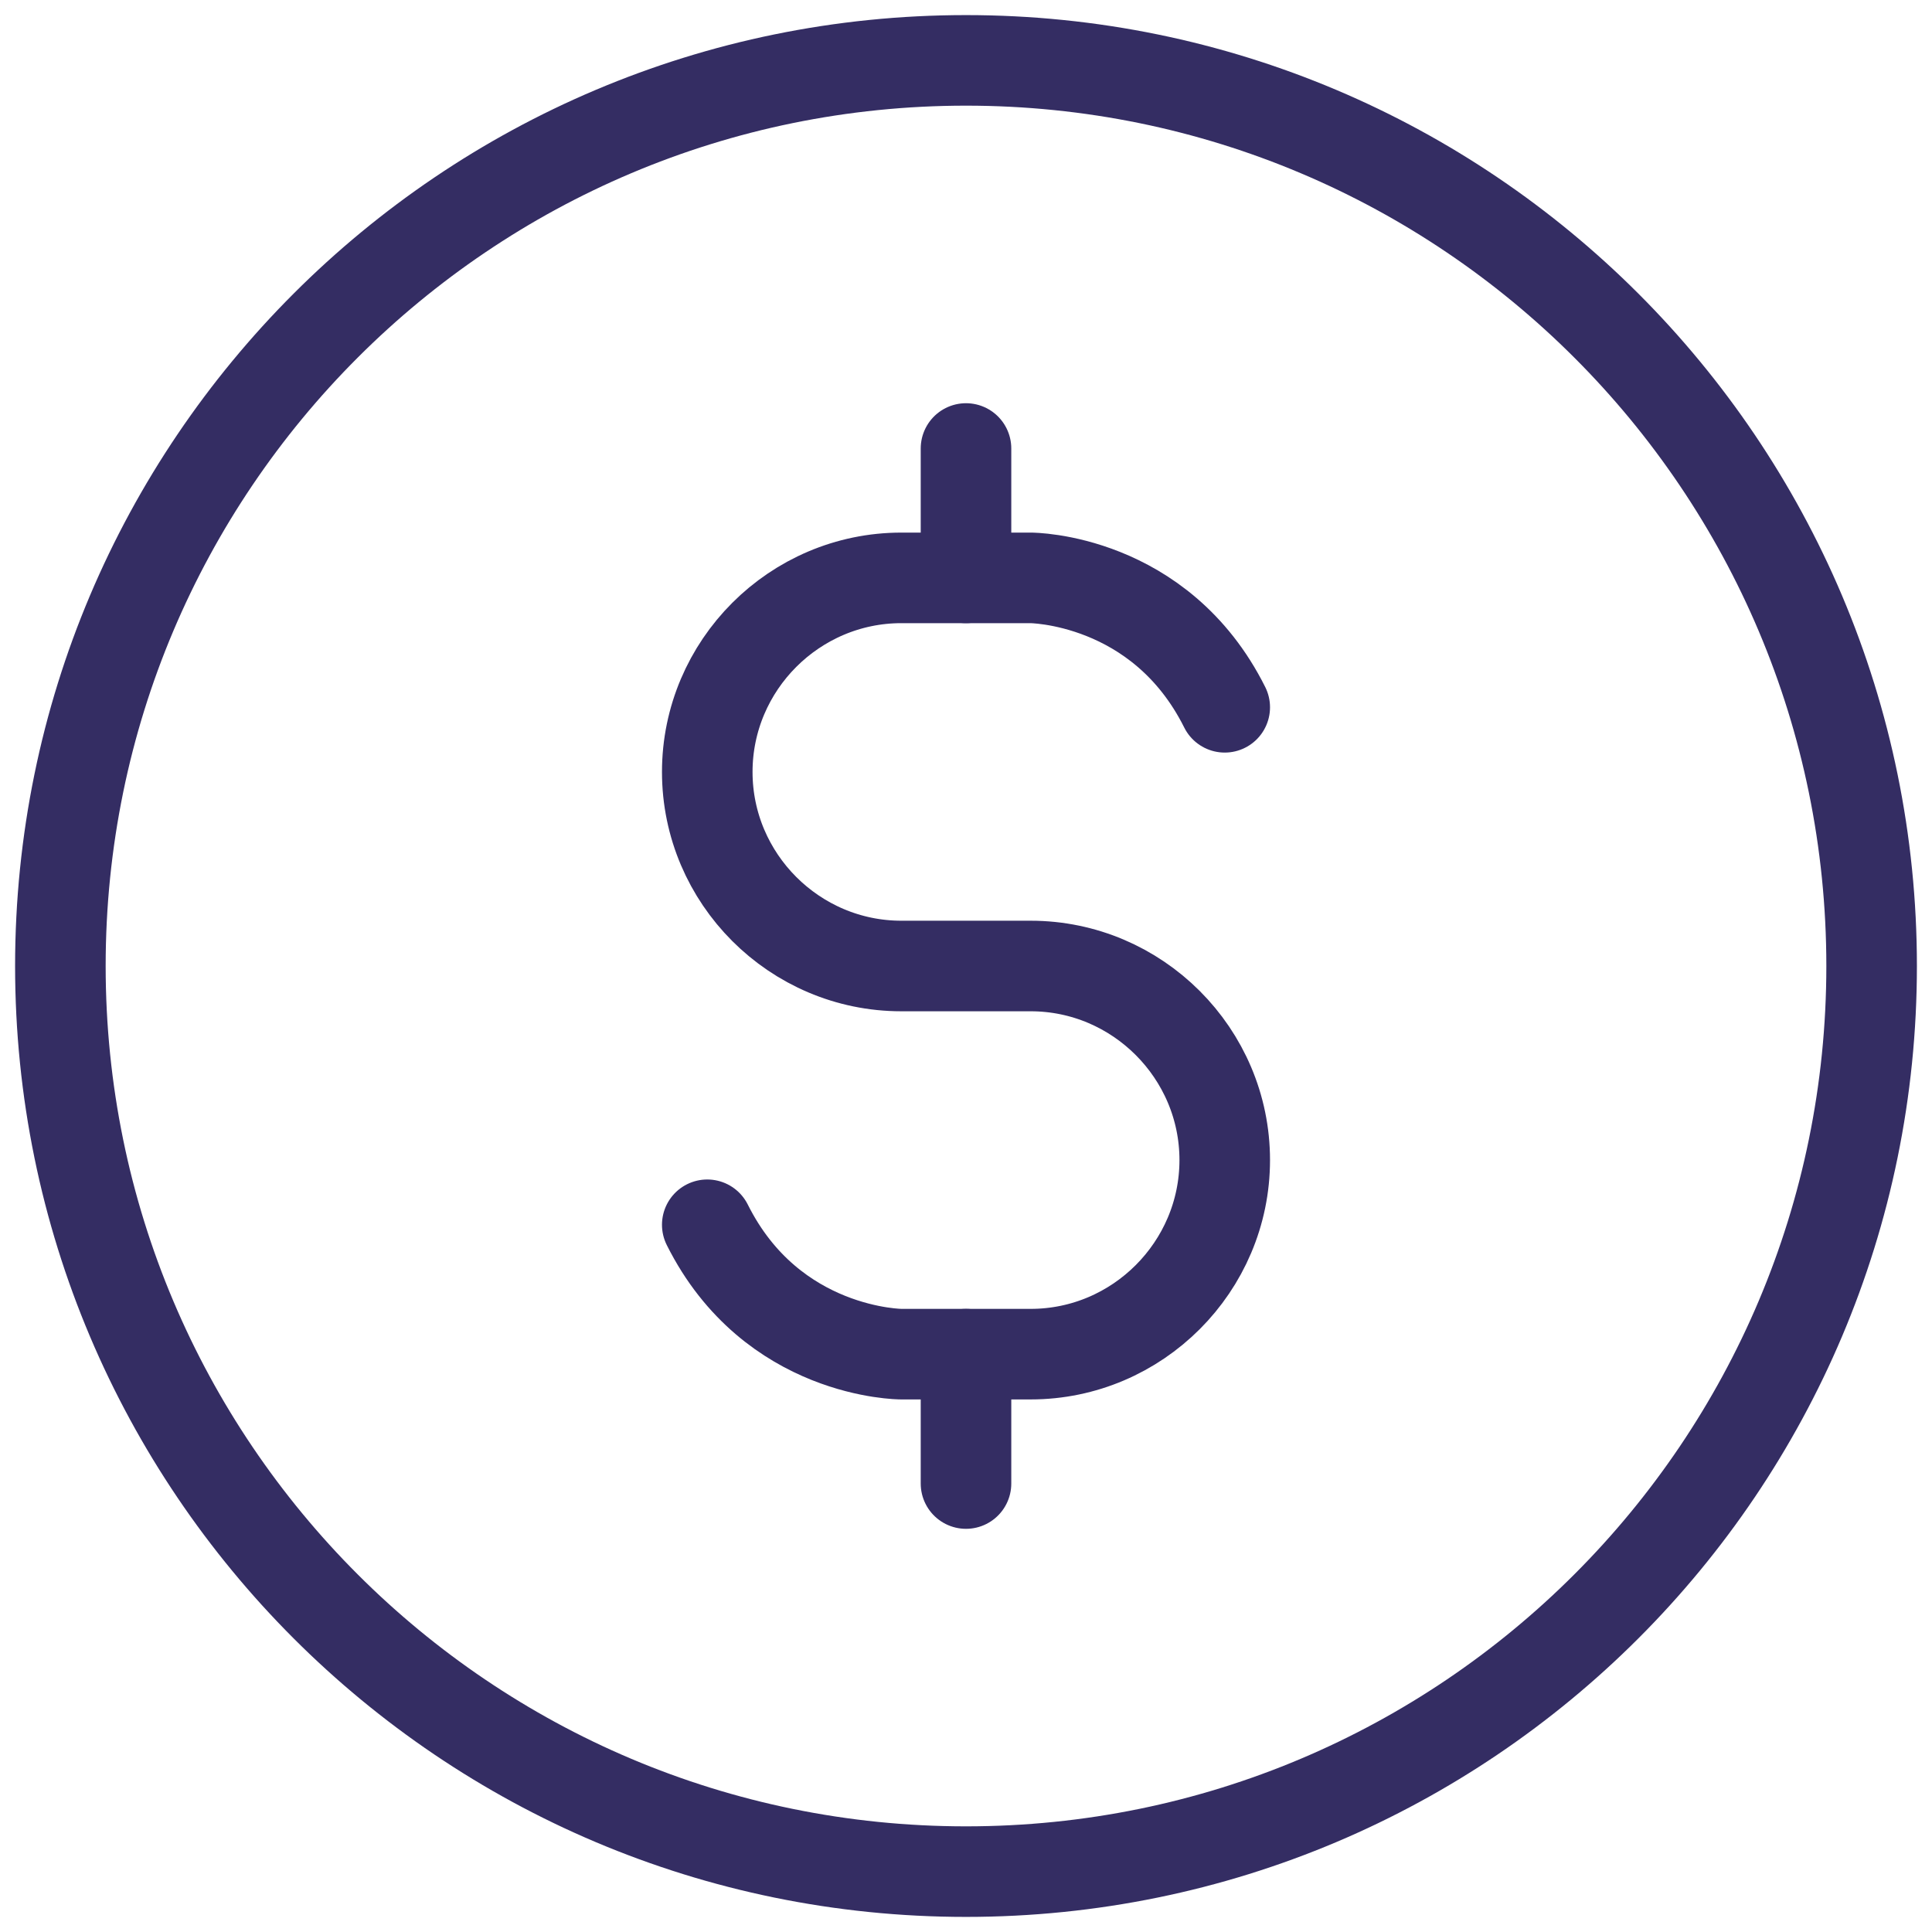
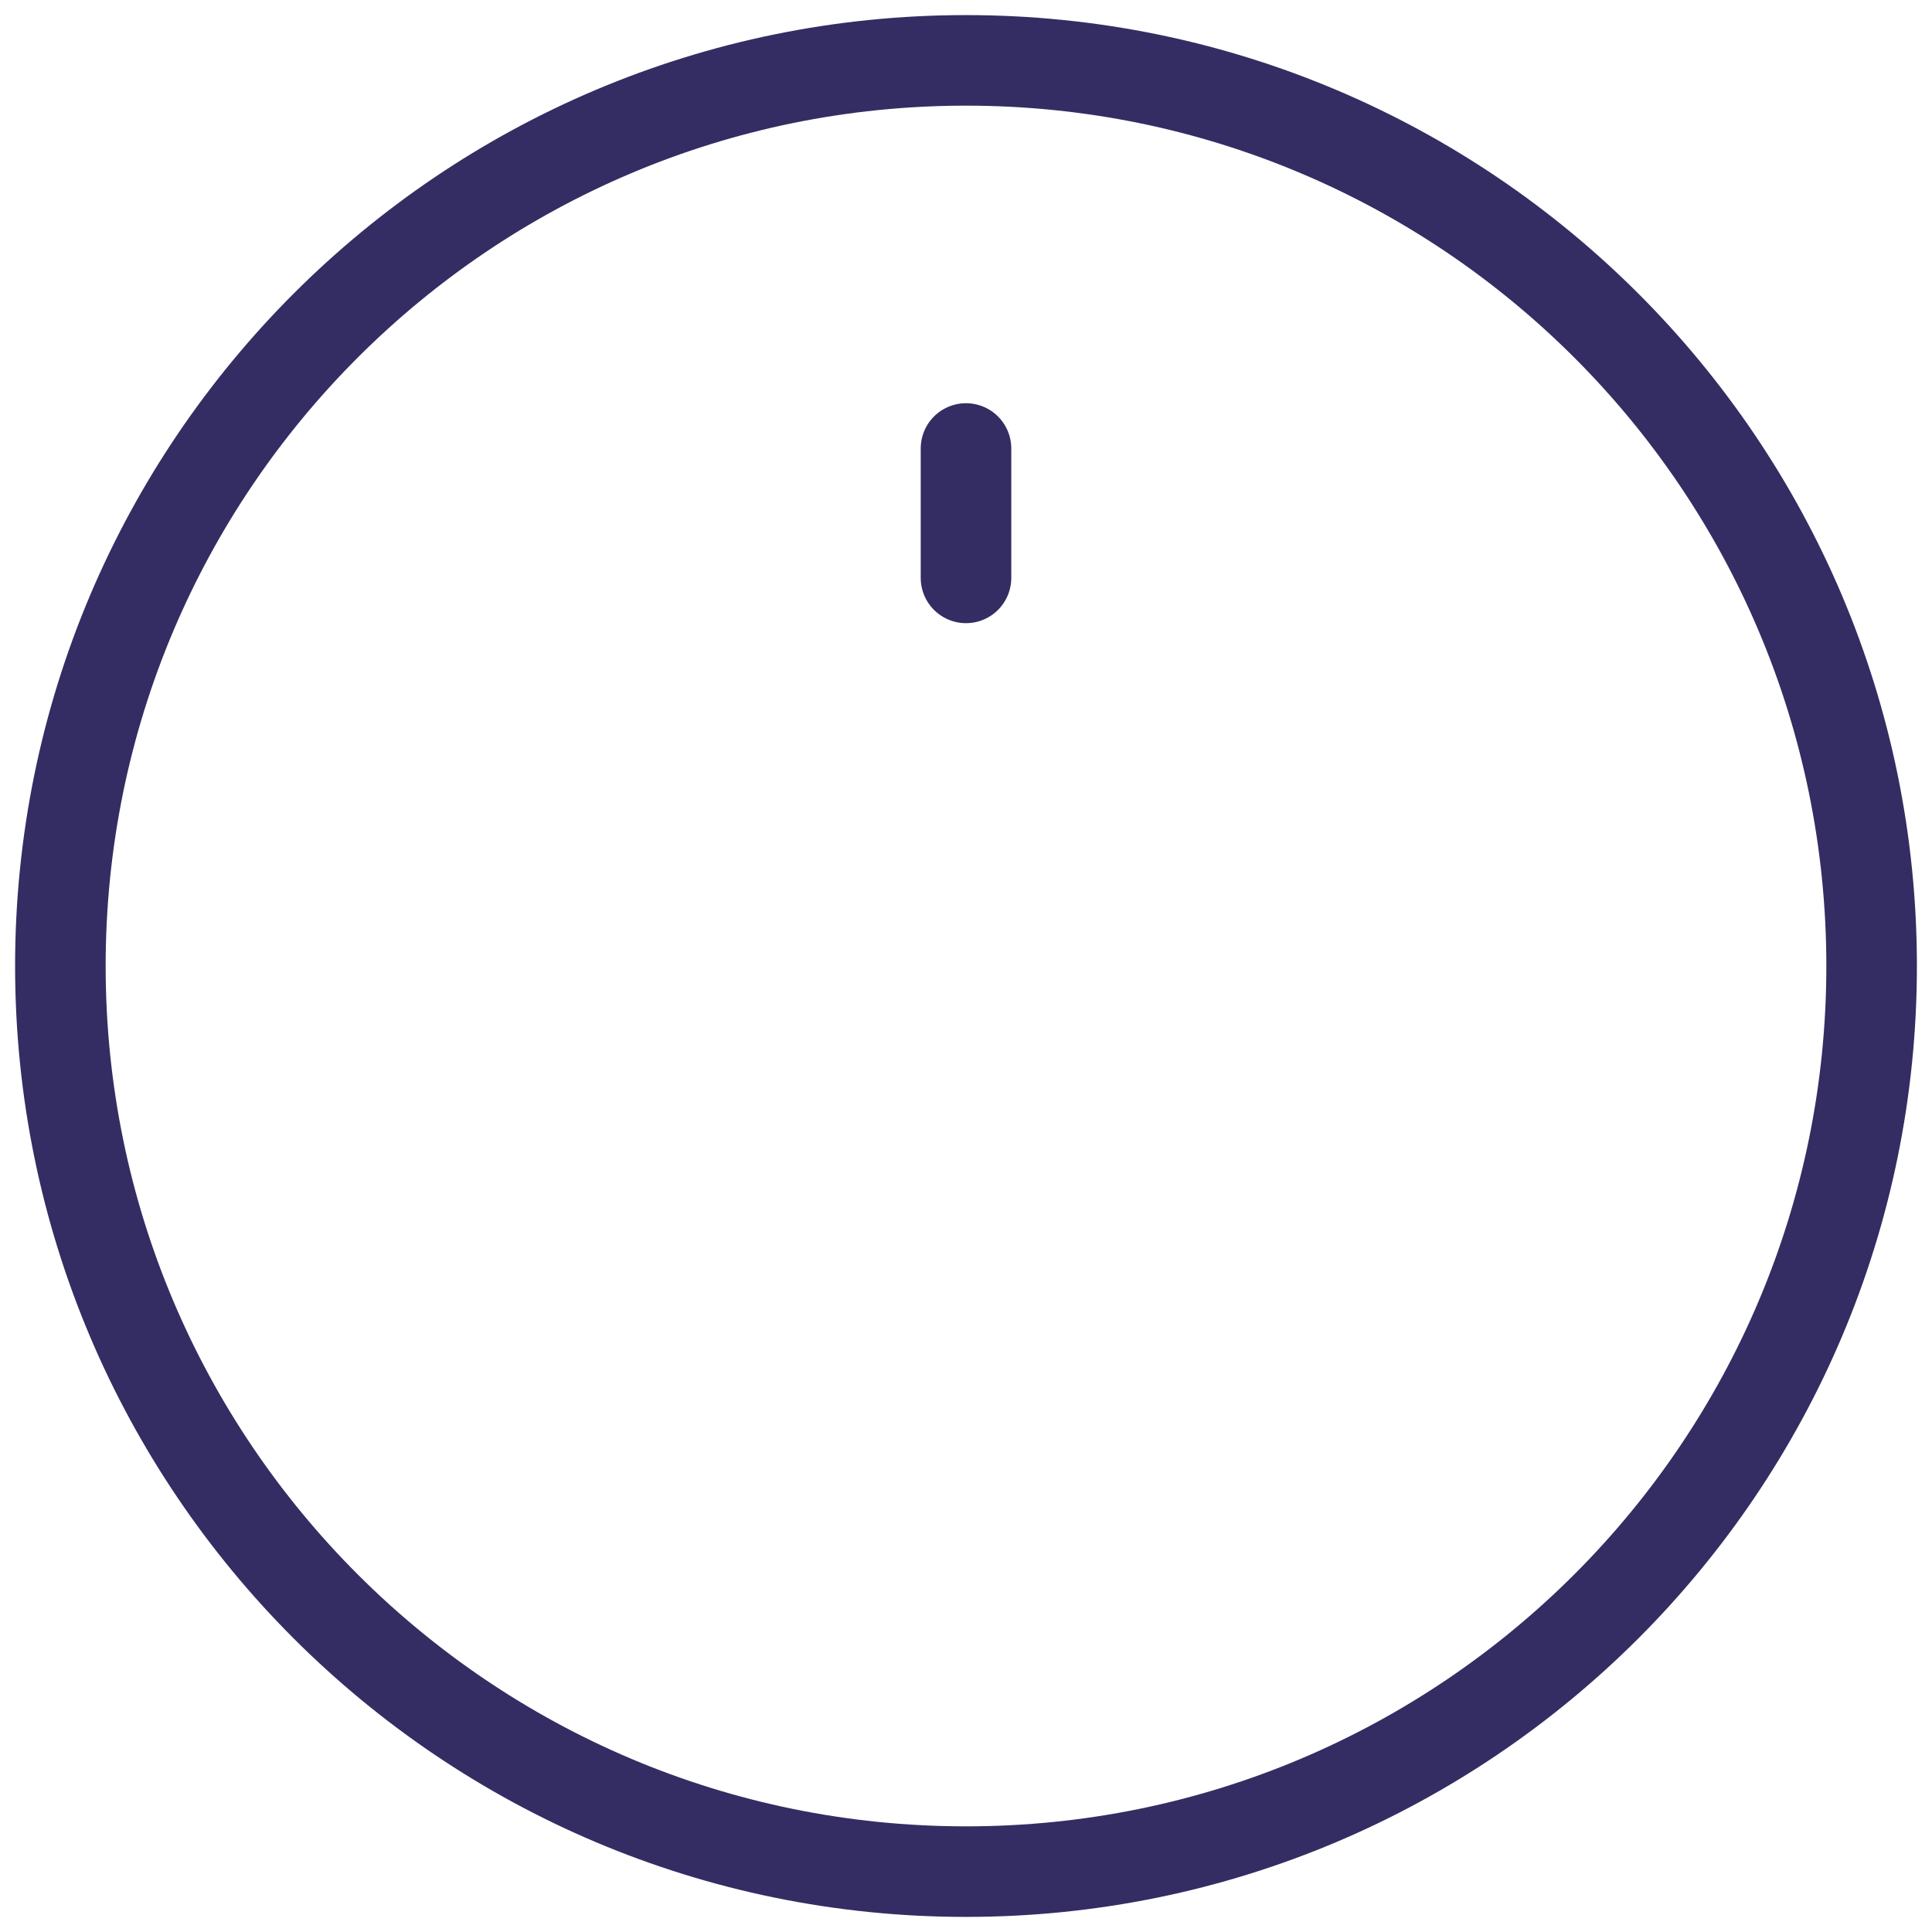
<svg xmlns="http://www.w3.org/2000/svg" width="64" height="64" viewBox="0 0 64 64" fill="none">
  <path fill-rule="evenodd" clip-rule="evenodd" d="M62 32C62 48.568 48.568 62 32 62C15.432 62 2 48.568 2 32C2 15.432 15.432 2 32 2C48.568 2 62 15.432 62 32Z" stroke="#342D63" stroke-width="3" stroke-linecap="round" stroke-linejoin="round" />
-   <path d="M23.429 40.572C25.571 44.858 29.857 44.858 29.857 44.858H34.143C37.679 44.858 40.571 41.964 40.571 38.429C40.571 34.894 37.679 32 34.143 32H29.857C26.321 32 23.429 29.108 23.429 25.572C23.429 22.035 26.321 19.143 29.857 19.143H34.143C34.143 19.143 38.429 19.143 40.571 23.43" stroke="#342D63" stroke-width="3" stroke-linecap="round" stroke-linejoin="round" />
  <path d="M32 14.857V19.143" stroke="#342D63" stroke-width="3" stroke-linecap="round" stroke-linejoin="round" />
-   <path d="M32 44.858V49.144" stroke="#342D63" stroke-width="3" stroke-linecap="round" stroke-linejoin="round" />
</svg>